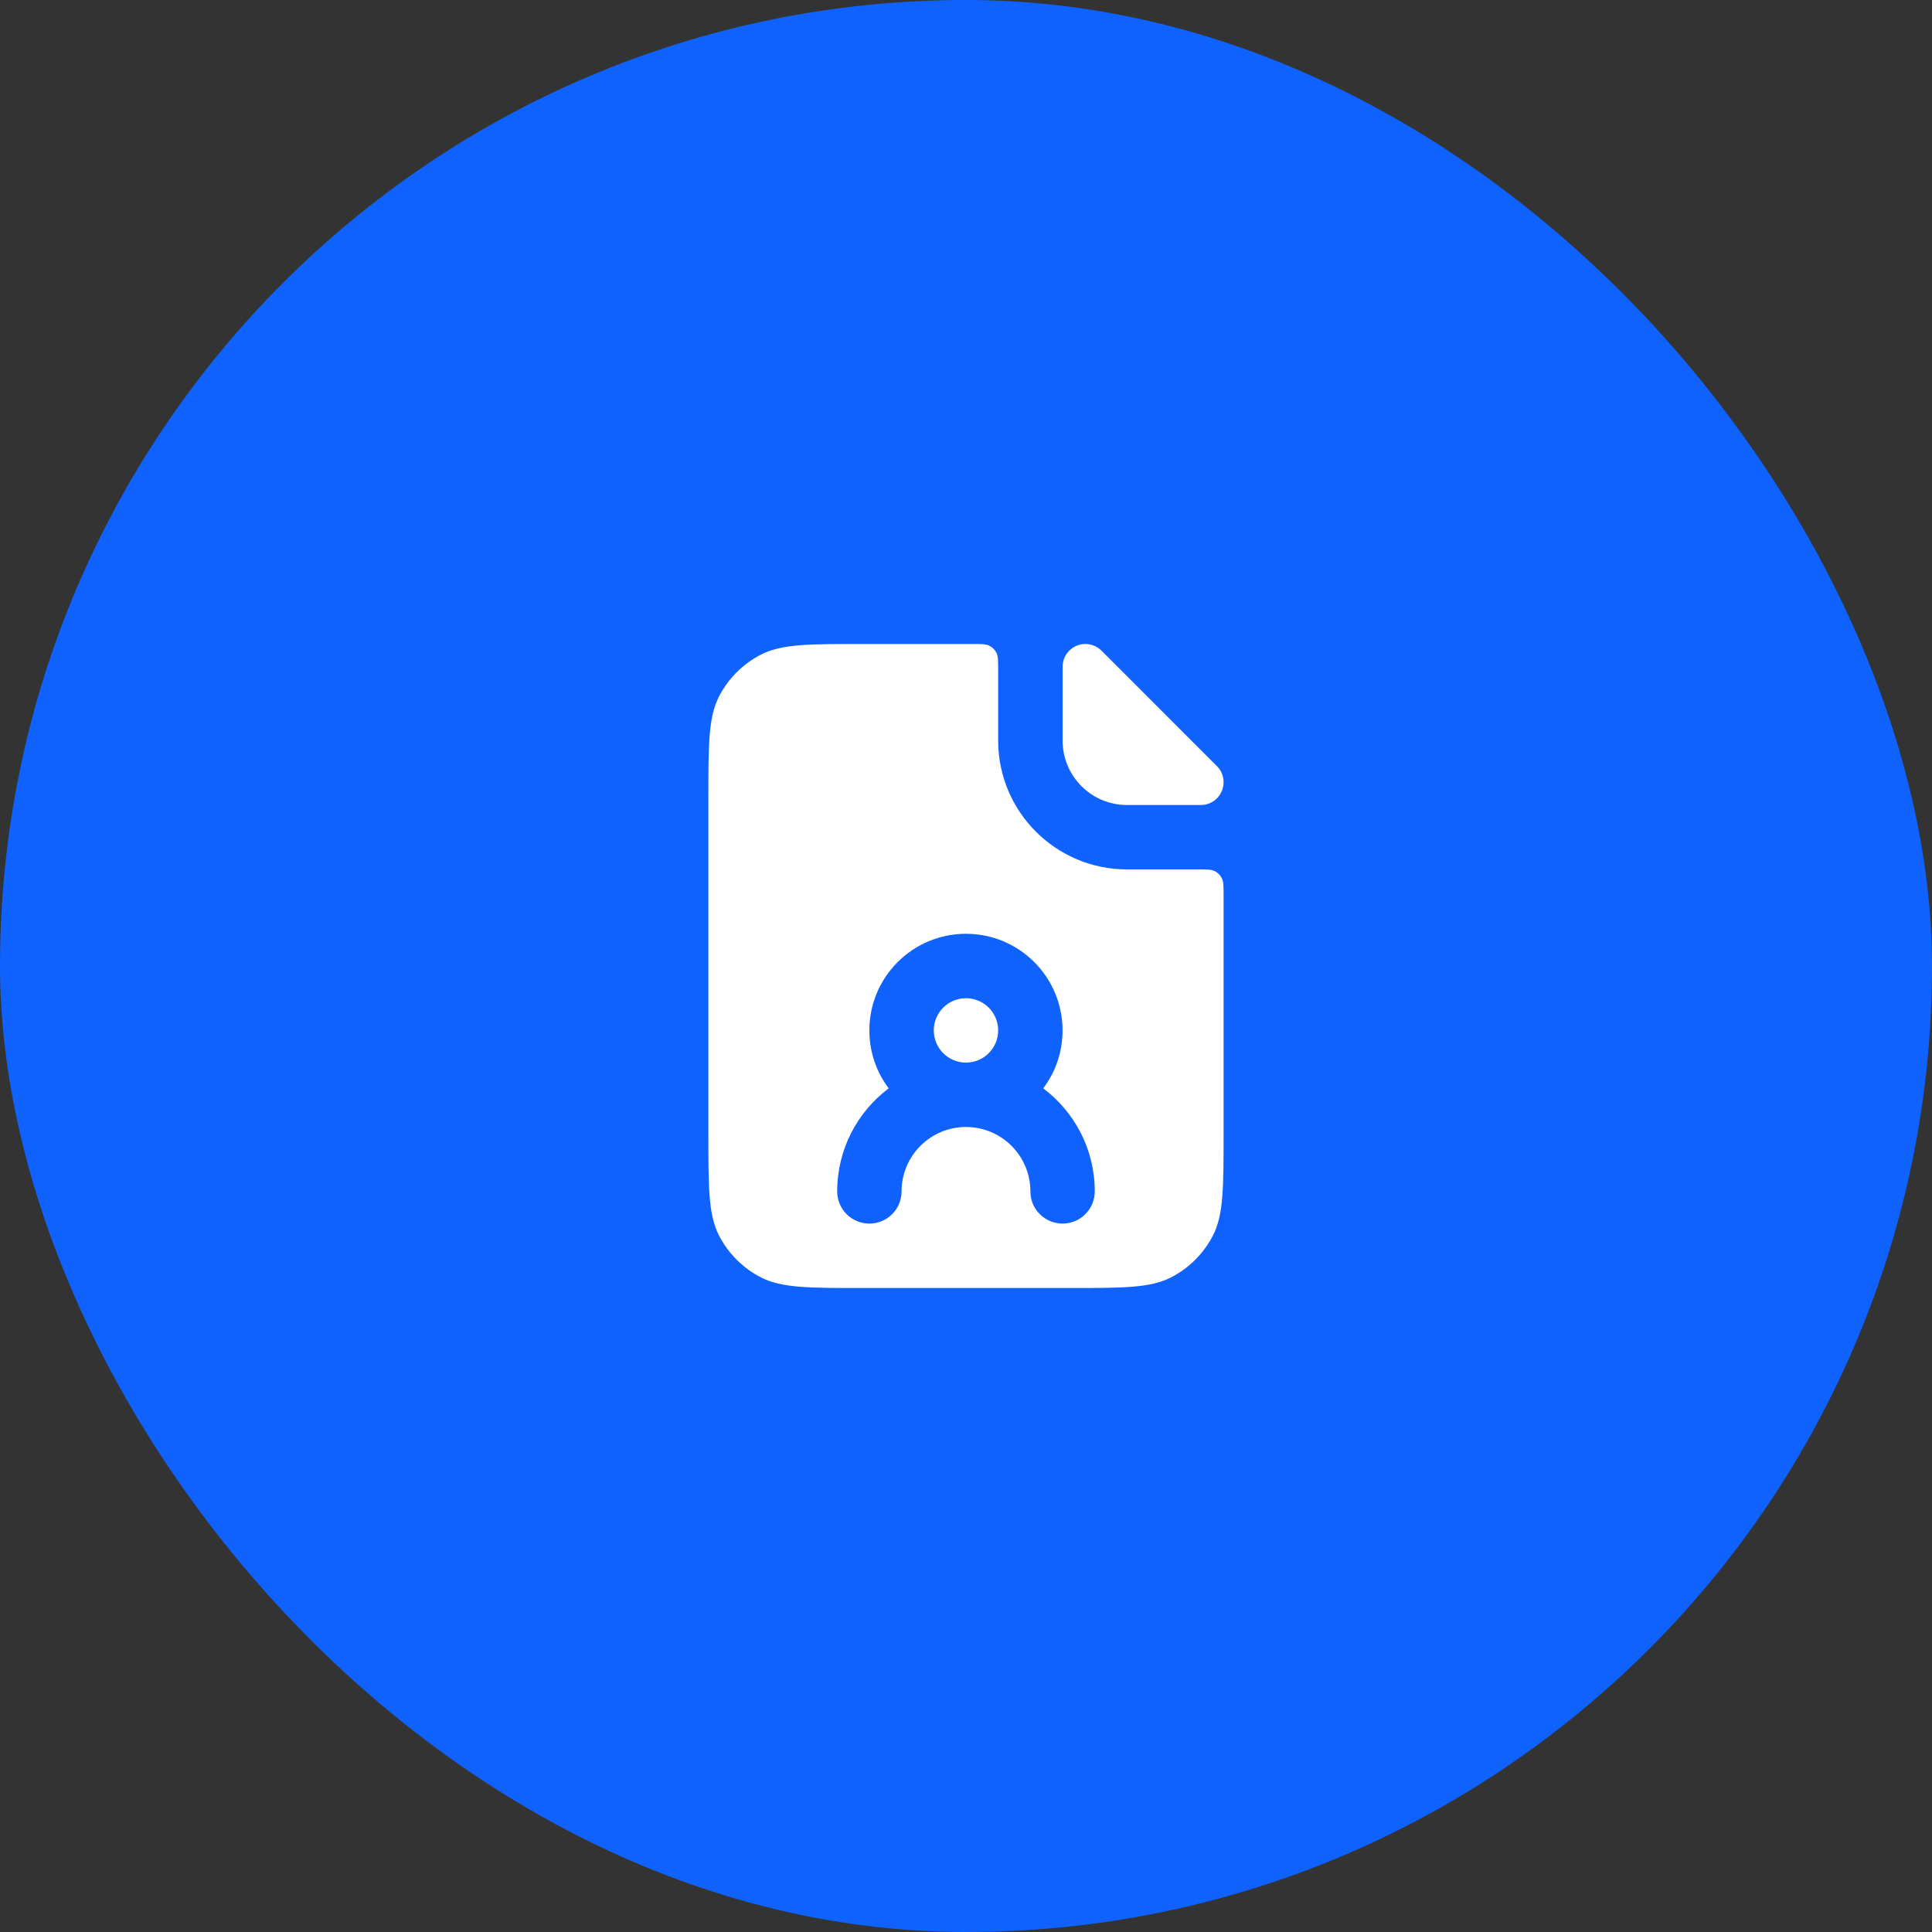
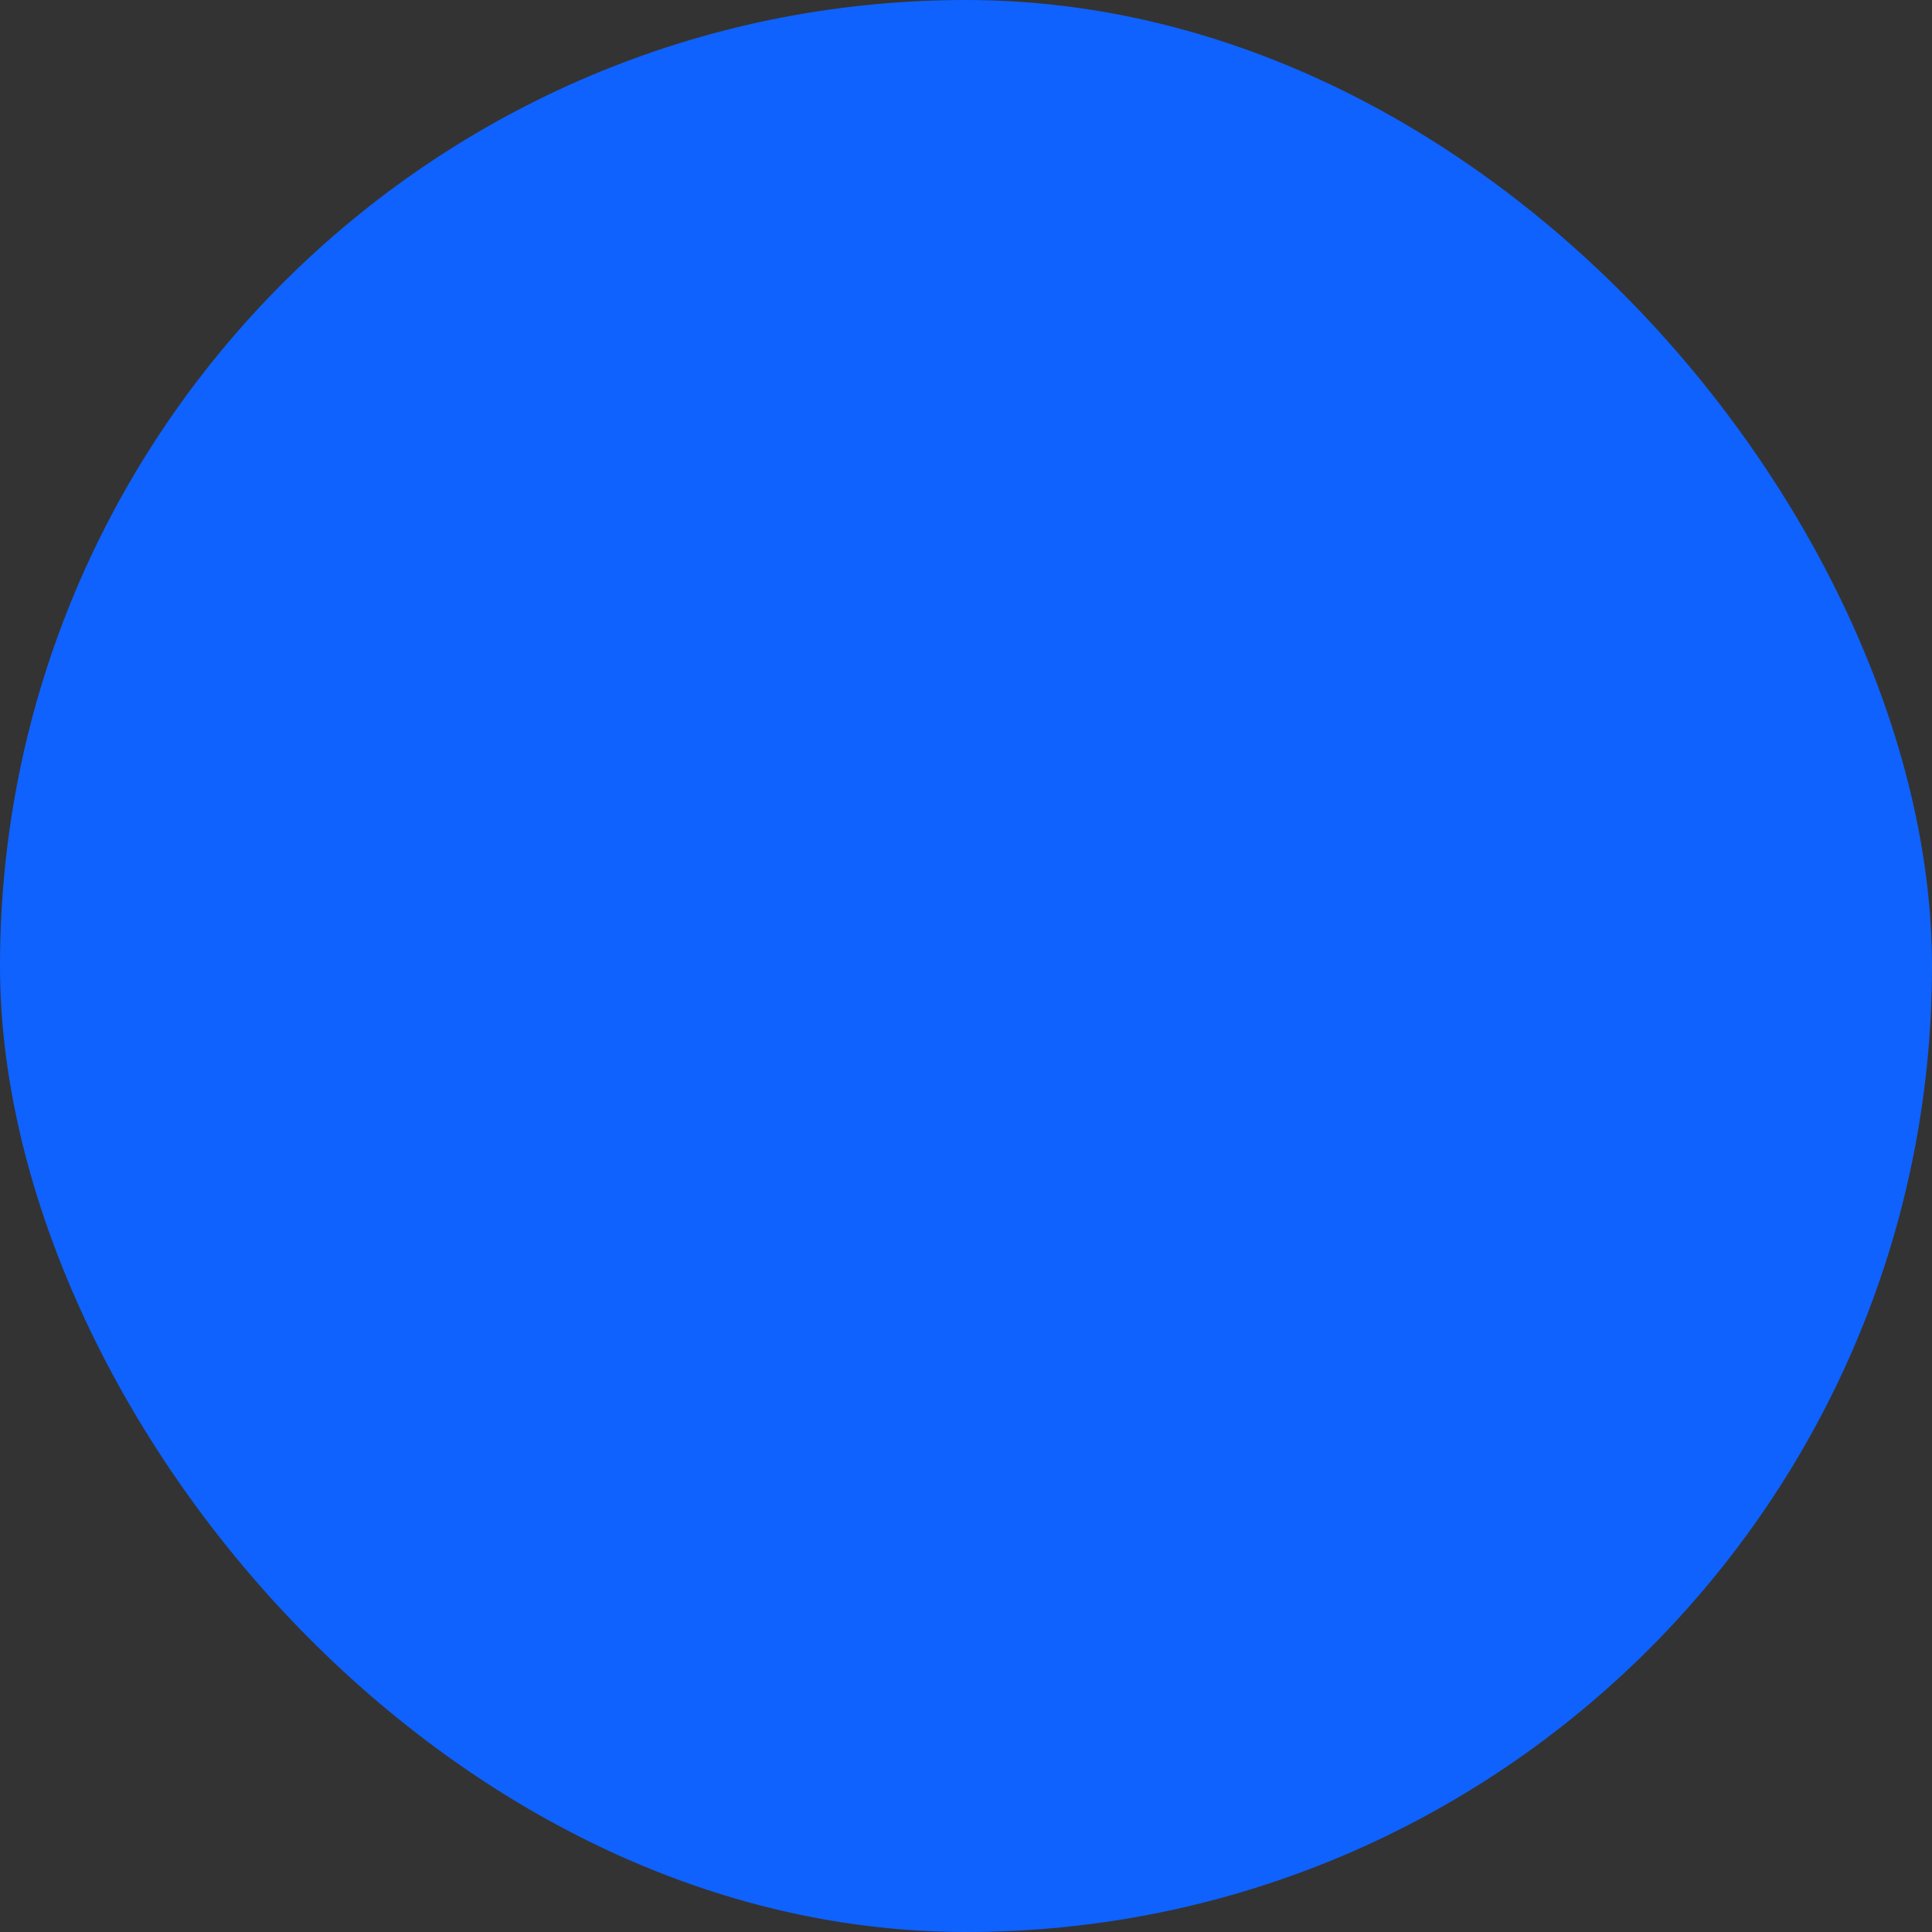
<svg xmlns="http://www.w3.org/2000/svg" width="40" height="40" viewBox="0 0 40 40" fill="none">
  <rect x="0" y="0" width="40" height="40" fill="#333333" stroke="none" />
  <rect width="40" height="40" rx="20" fill="#0F62FE" />
-   <path fill-rule="evenodd" clip-rule="evenodd" d="M14.884 14.425C14.666 14.853 14.666 15.413 14.666 16.533V23.467C14.666 24.587 14.666 25.147 14.884 25.575C15.076 25.951 15.382 26.257 15.758 26.449C16.186 26.667 16.746 26.667 17.866 26.667H22.133C23.253 26.667 23.813 26.667 24.241 26.449C24.617 26.257 24.923 25.951 25.115 25.575C25.333 25.147 25.333 24.587 25.333 23.467V18.533C25.333 18.347 25.333 18.253 25.296 18.182C25.264 18.119 25.213 18.068 25.151 18.036C25.079 18 24.986 18 24.799 18H23.333C21.86 18 20.666 16.806 20.666 15.333V13.867C20.666 13.68 20.666 13.587 20.63 13.515C20.598 13.453 20.547 13.402 20.484 13.37C20.413 13.333 20.319 13.333 20.133 13.333H17.866C16.746 13.333 16.186 13.333 15.758 13.551C15.382 13.743 15.076 14.049 14.884 14.425ZM19.999 22C20.367 22 20.666 21.702 20.666 21.333C20.666 20.965 20.367 20.667 19.999 20.667C19.631 20.667 19.333 20.965 19.333 21.333C19.333 21.702 19.631 22 19.999 22ZM21.599 22.533C21.851 22.199 21.999 21.784 21.999 21.333C21.999 20.229 21.104 19.333 19.999 19.333C18.895 19.333 17.999 20.229 17.999 21.333C17.999 21.784 18.148 22.199 18.399 22.533C17.752 23.02 17.333 23.794 17.333 24.667C17.333 25.035 17.631 25.333 17.999 25.333C18.367 25.333 18.666 25.035 18.666 24.667C18.666 23.93 19.263 23.333 19.999 23.333C20.736 23.333 21.333 23.93 21.333 24.667C21.333 25.035 21.631 25.333 21.999 25.333C22.367 25.333 22.666 25.035 22.666 24.667C22.666 23.794 22.247 23.02 21.599 22.533Z" fill="white" />
-   <path d="M22 13.805C22 13.544 22.211 13.333 22.471 13.333V13.333C22.596 13.333 22.716 13.383 22.805 13.471L25.195 15.862C25.284 15.95 25.333 16.07 25.333 16.195V16.195C25.333 16.456 25.122 16.667 24.862 16.667H23.333C22.597 16.667 22 16.07 22 15.333V13.805Z" fill="white" />
</svg>